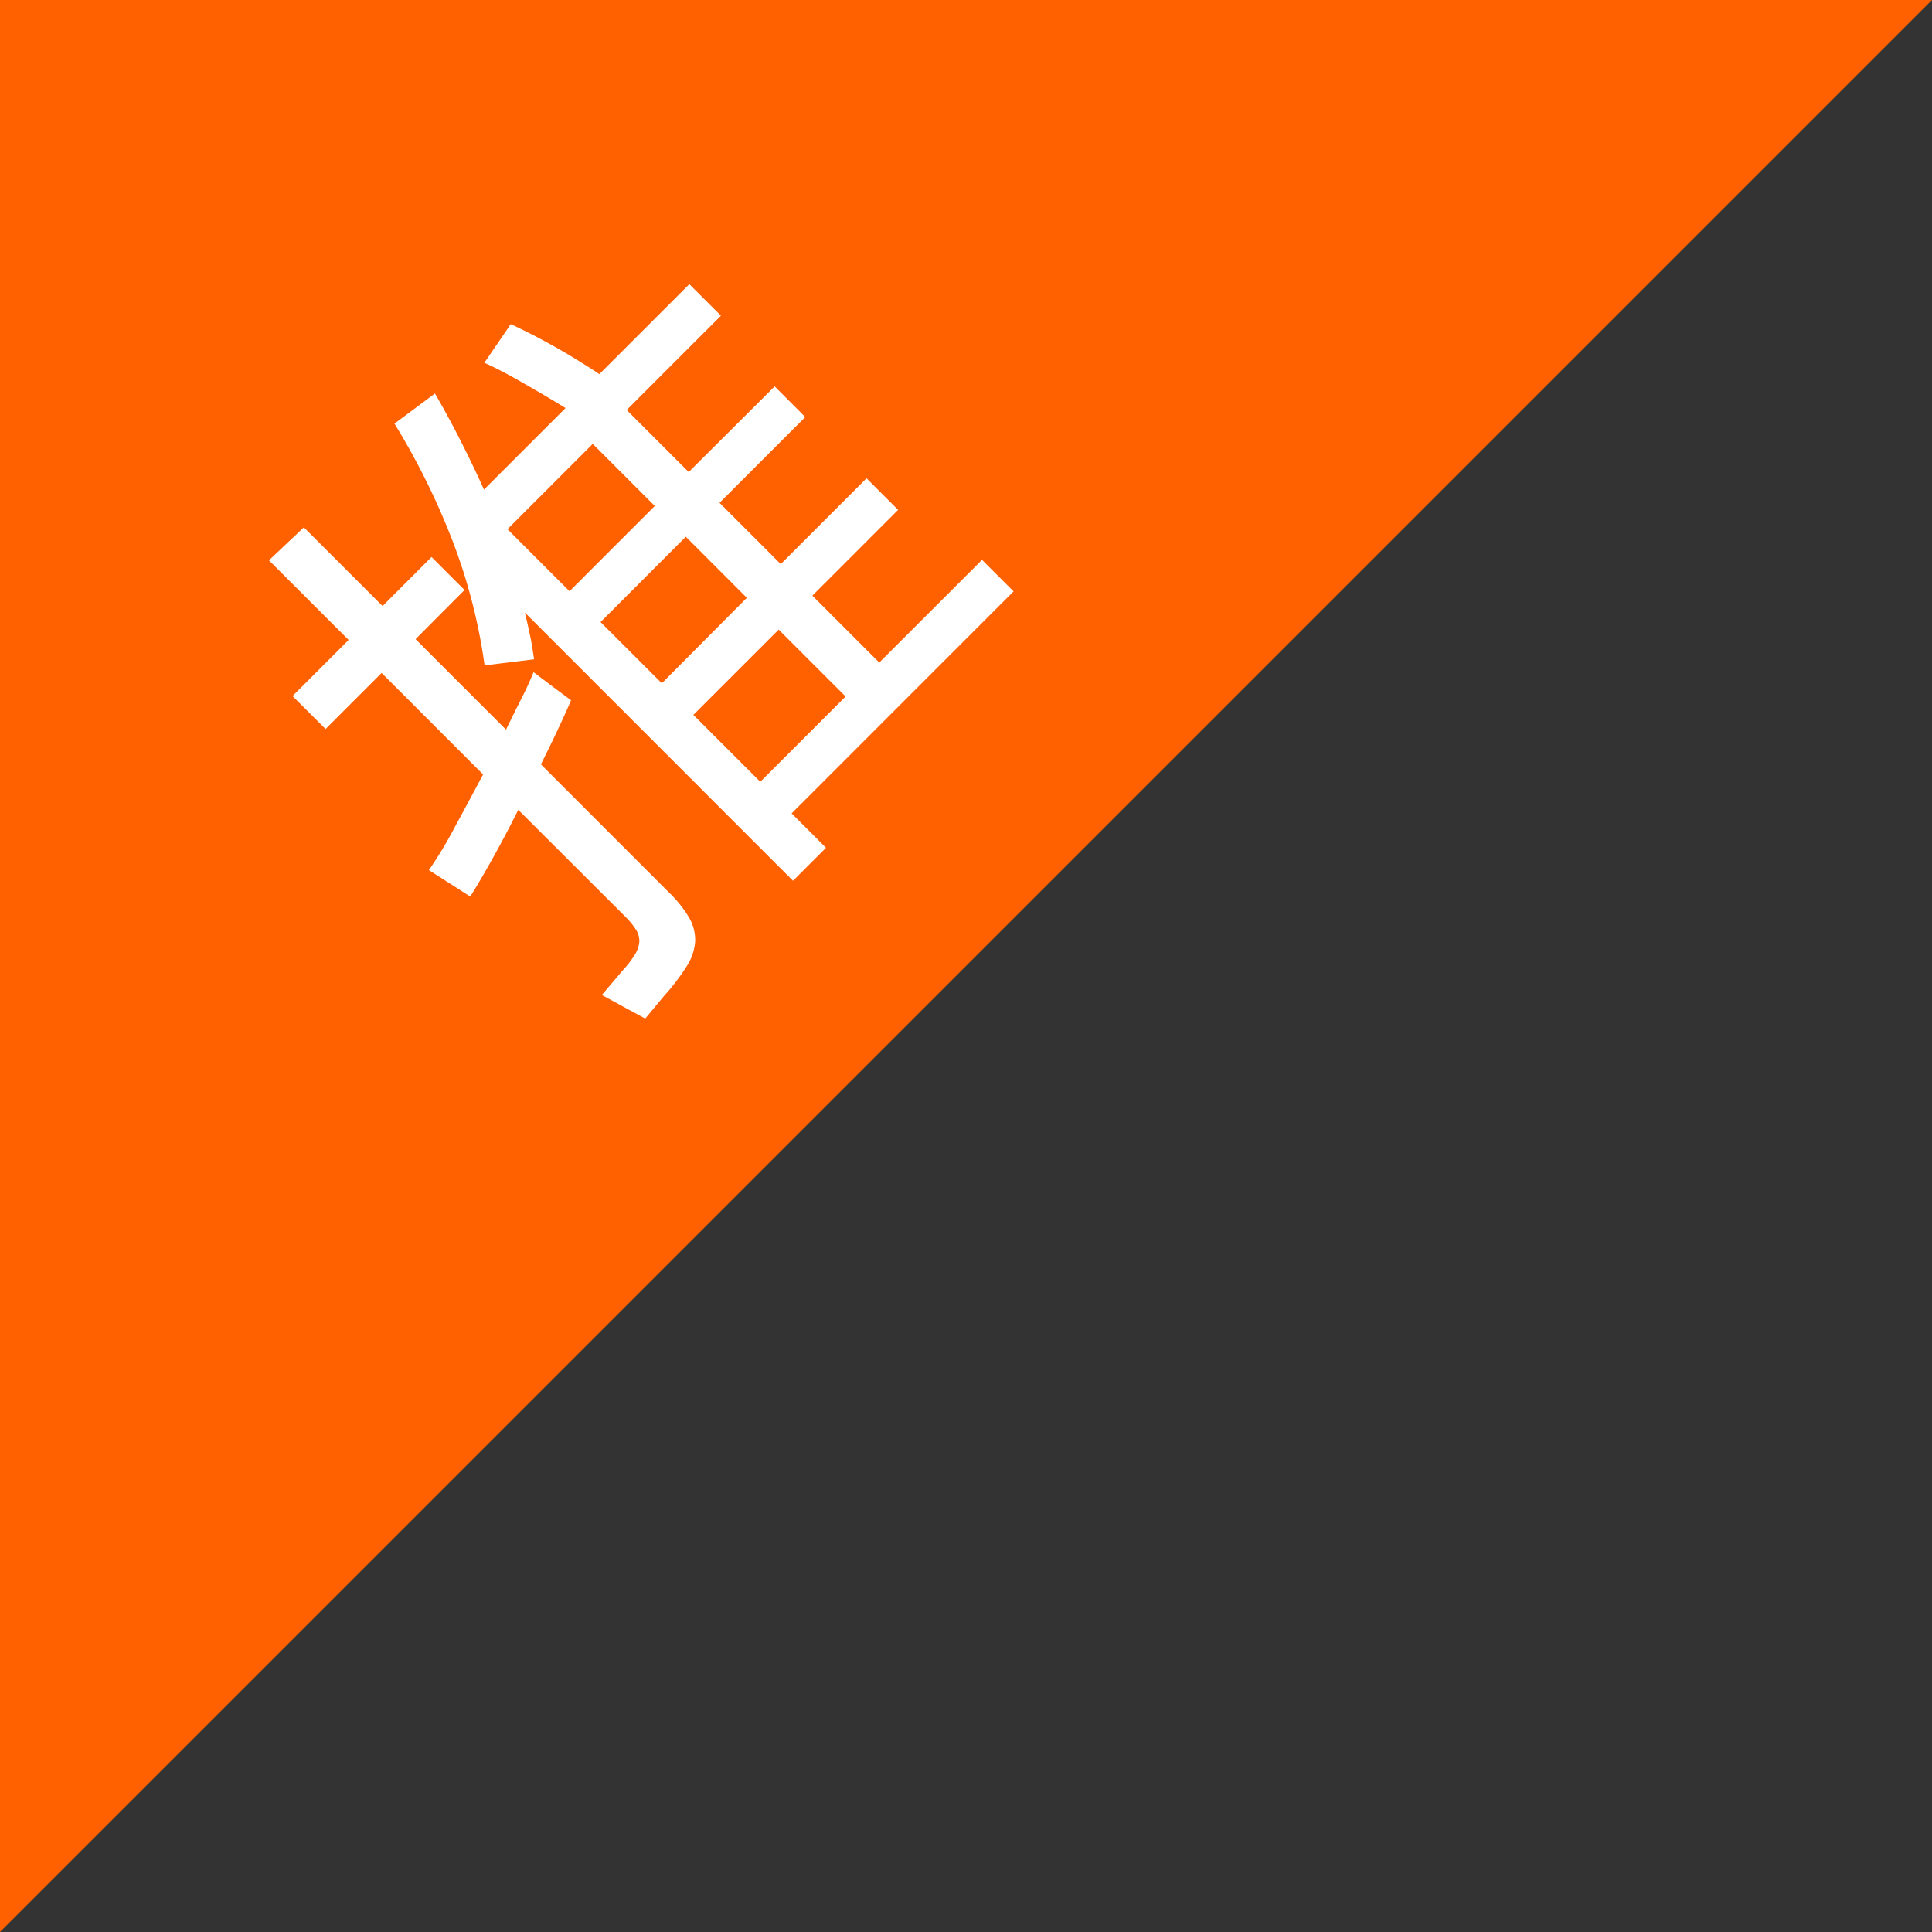
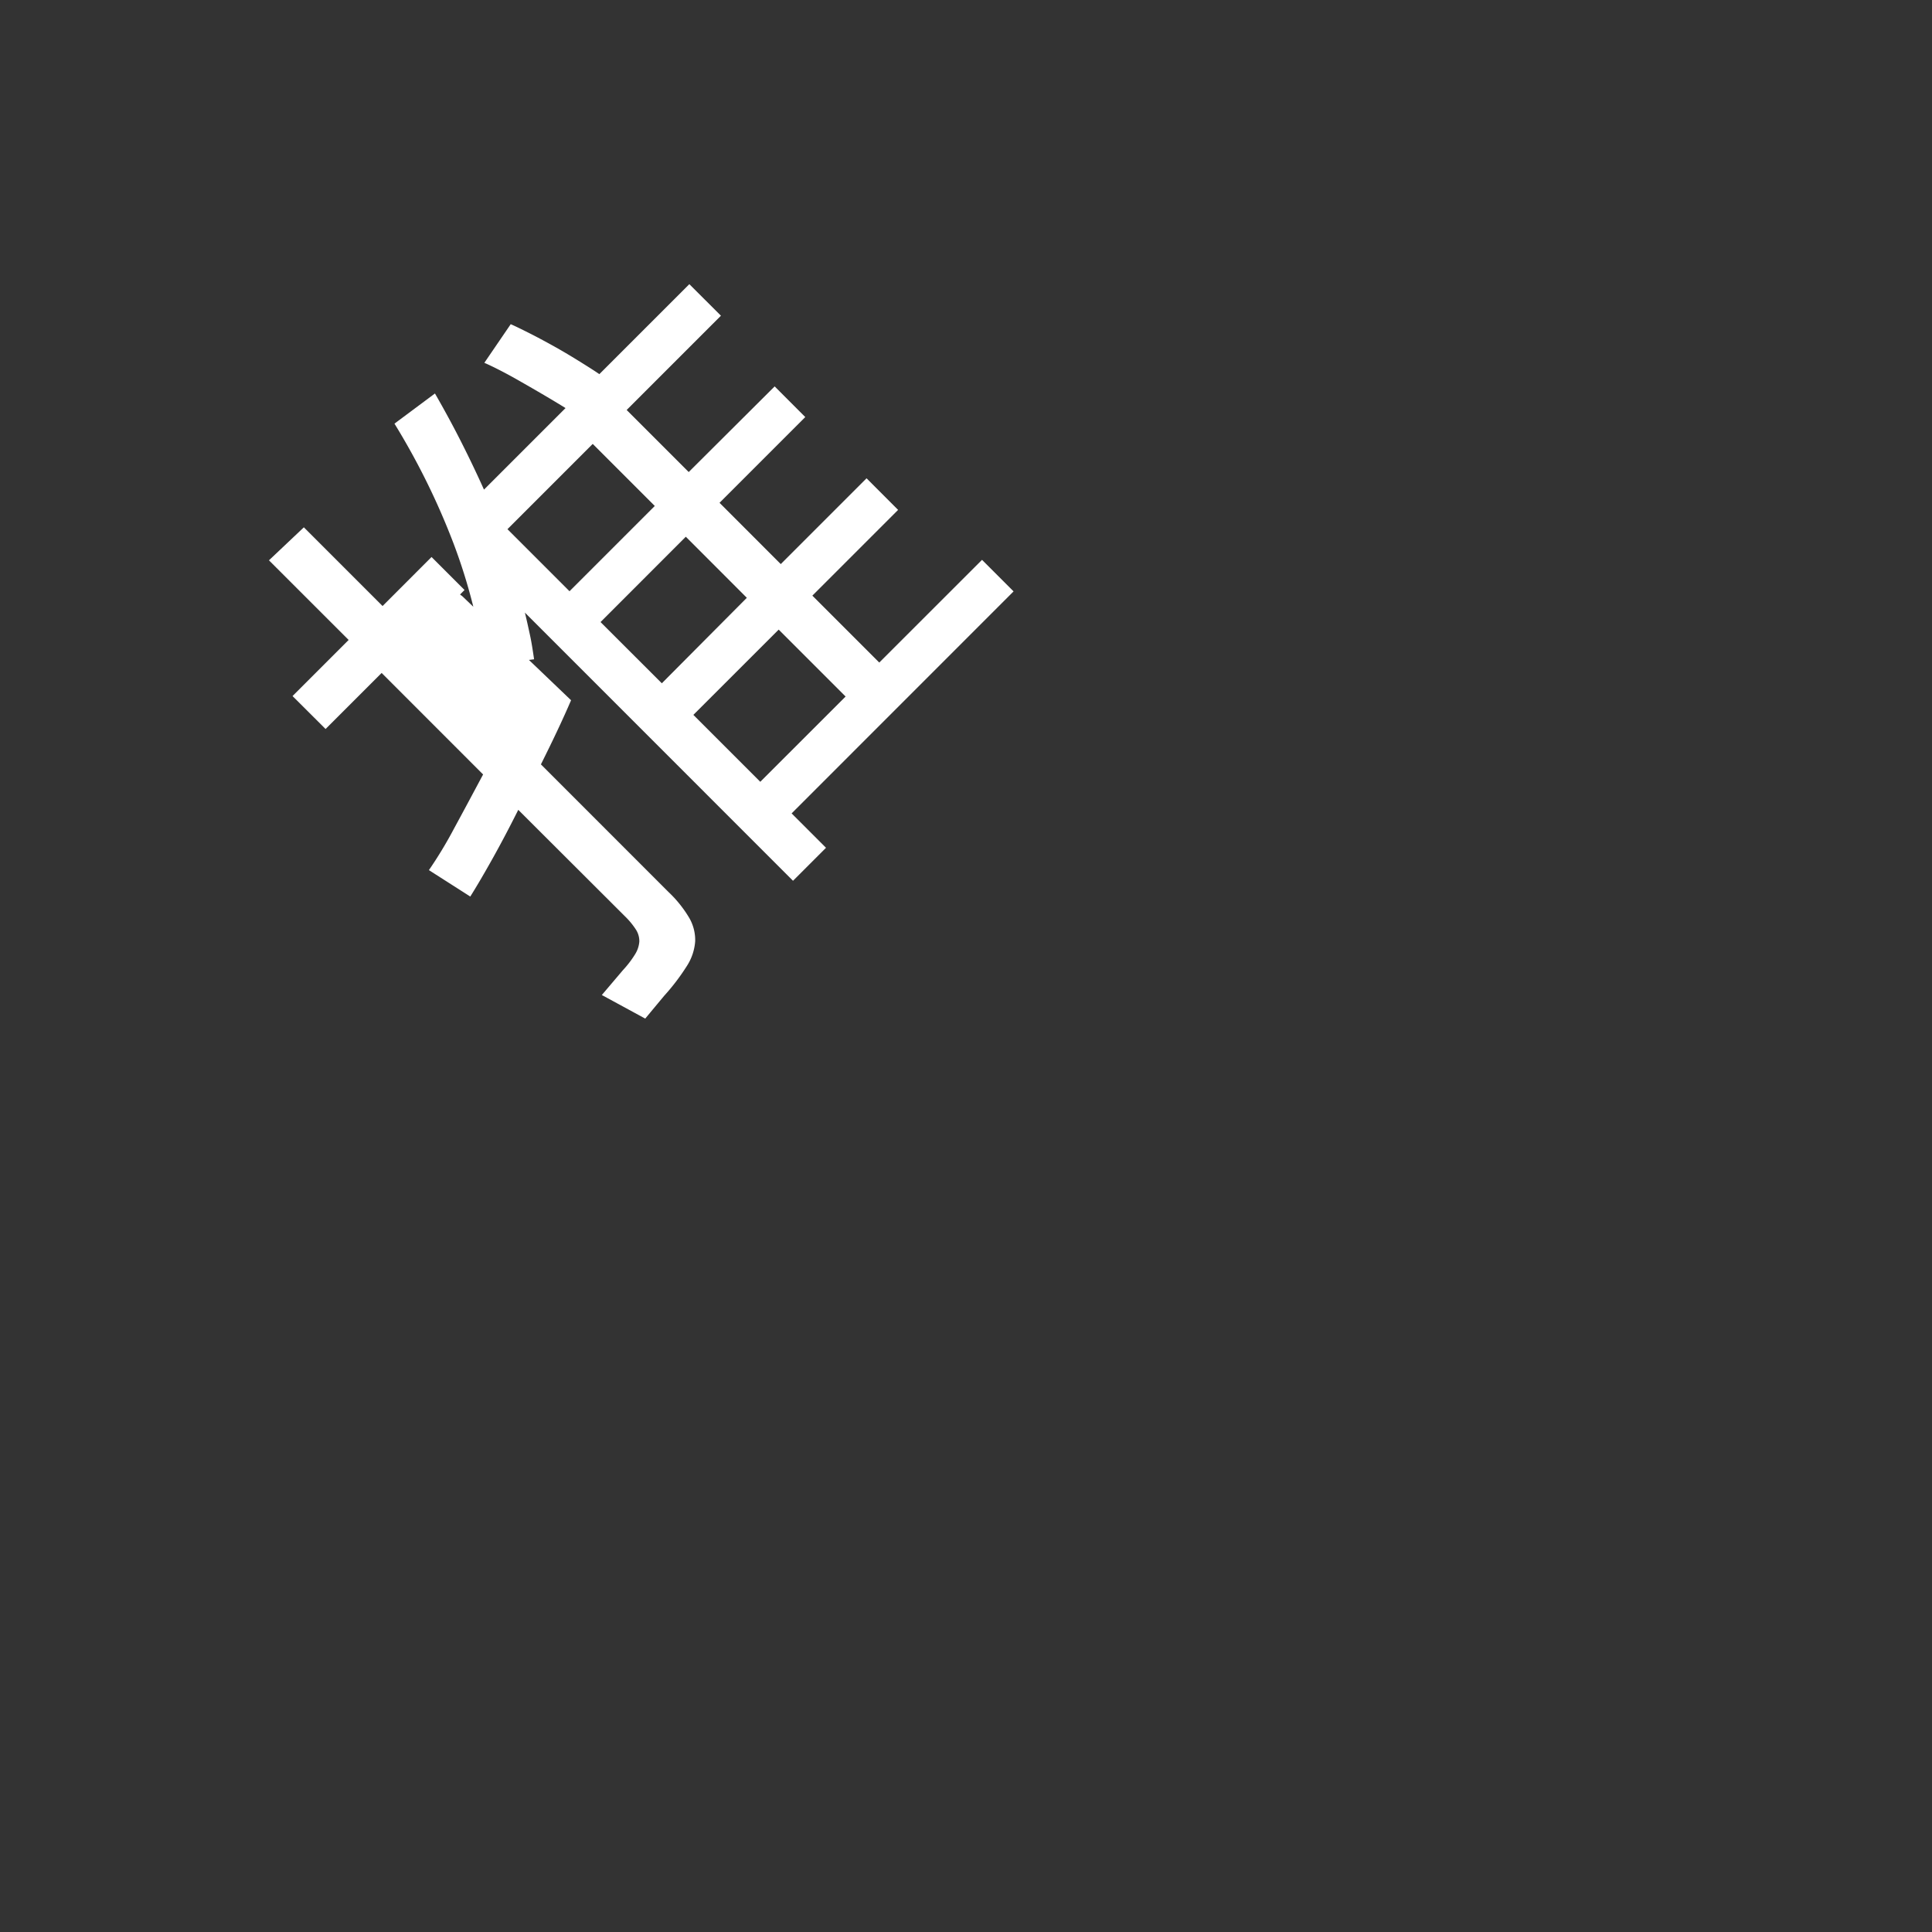
<svg xmlns="http://www.w3.org/2000/svg" id="图层_1" data-name="图层 1" viewBox="0 0 373.6 373.6">
  <rect x="0" y="0" width="373.6" height="373.6" fill="#333333" stroke="none" />
  <defs>
    <style>.cls-1{fill:#ff6000;}.cls-2{fill:#fff;}</style>
  </defs>
  <title>tui</title>
-   <polygon class="cls-1" points="0 0 0 373.6 373.6 0 0 0" />
-   <path class="cls-2" d="M198.63,211.81q-2.19,5.12-5.83,12.4l24.69,24.7a23,23,0,0,1,4,5,8.56,8.56,0,0,1,1.14,4.51,10.19,10.19,0,0,1-1.64,4.83,41.83,41.83,0,0,1-4.38,5.74l-3.64,4.38-8.39-4.56,4.1-4.83a19.53,19.53,0,0,0,2.33-3.05,5.42,5.42,0,0,0,.82-2.46,4.13,4.13,0,0,0-.64-2.28,14.75,14.75,0,0,0-2.14-2.6L188.42,233q-2.55,5.1-5,9.48t-4.28,7.29l-8-5.11a80.49,80.49,0,0,0,4.87-8.06c1.8-3.31,3.66-6.79,5.61-10.44L162,206.53l-10.84,10.84L144.77,211l10.85-10.85-15.41-15.4,6.75-6.38,15.22,15.22,9.47-9.48,6.38,6.38L168.56,200l17.49,17.49q1.55-3.18,3-6.05c1-1.92,1.72-3.6,2.33-5.06l3.73,2.82Zm85.57-21.05-42.92,42.93,6.65,6.65-6.38,6.38L189.7,194.86c.36,1.46.68,2.94,1,4.42s.54,3,.78,4.61l-9.57,1.18a108.18,108.18,0,0,0-6-23.56,138.15,138.15,0,0,0-11.43-23.19l7.83-5.83q2.73,4.74,5.06,9.34t4.42,9.25l15.77-15.77q-1.92-1.19-4.15-2.5T189,150.26q-2.13-1.23-4-2.19c-1.24-.64-2.29-1.14-3.14-1.51l5.1-7.47c.85.37,2,.93,3.51,1.69s3.06,1.59,4.7,2.5,3.26,1.87,4.87,2.87,3,1.87,4.06,2.6l17.4-17.4,6.11,6.1-18.23,18.23,12,12L238,151.12l5.92,5.93-16.58,16.58,11.84,11.85,16.59-16.59,6.1,6.11-16.58,16.58,12.94,12.94,19.87-19.86Zm-81.38-28.52-16.49,16.49,12,12,16.49-16.49Zm18,17.95-16.49,16.5,11.85,11.84L232.62,192Zm14.4,47.39,16.5-16.49-12.94-12.94-16.5,16.49Z" transform="translate(-88.2 -76.4)" />
+   <path class="cls-2" d="M198.63,211.81q-2.19,5.12-5.83,12.4l24.69,24.7a23,23,0,0,1,4,5,8.56,8.56,0,0,1,1.14,4.51,10.19,10.19,0,0,1-1.64,4.83,41.83,41.83,0,0,1-4.38,5.74l-3.64,4.38-8.39-4.56,4.1-4.83a19.53,19.53,0,0,0,2.33-3.05,5.42,5.42,0,0,0,.82-2.46,4.13,4.13,0,0,0-.64-2.28,14.75,14.75,0,0,0-2.14-2.6L188.42,233q-2.55,5.1-5,9.48t-4.28,7.29l-8-5.11a80.49,80.49,0,0,0,4.87-8.06c1.8-3.31,3.66-6.79,5.61-10.44L162,206.53l-10.84,10.84L144.77,211l10.85-10.85-15.41-15.4,6.75-6.38,15.22,15.22,9.47-9.48,6.38,6.38L168.56,200q1.55-3.18,3-6.05c1-1.92,1.72-3.6,2.33-5.06l3.73,2.82Zm85.57-21.05-42.92,42.93,6.65,6.65-6.38,6.38L189.7,194.86c.36,1.46.68,2.94,1,4.42s.54,3,.78,4.61l-9.57,1.18a108.18,108.18,0,0,0-6-23.56,138.15,138.15,0,0,0-11.43-23.19l7.83-5.83q2.73,4.74,5.06,9.34t4.42,9.25l15.77-15.77q-1.92-1.19-4.15-2.5T189,150.26q-2.13-1.23-4-2.19c-1.24-.64-2.29-1.14-3.14-1.51l5.1-7.47c.85.37,2,.93,3.51,1.69s3.06,1.59,4.7,2.5,3.26,1.87,4.87,2.87,3,1.87,4.06,2.6l17.4-17.4,6.11,6.1-18.23,18.23,12,12L238,151.12l5.92,5.93-16.58,16.58,11.84,11.85,16.59-16.59,6.1,6.11-16.58,16.58,12.94,12.94,19.87-19.86Zm-81.38-28.52-16.49,16.49,12,12,16.49-16.49Zm18,17.95-16.49,16.5,11.85,11.84L232.62,192Zm14.4,47.39,16.5-16.49-12.94-12.94-16.5,16.49Z" transform="translate(-88.2 -76.4)" />
</svg>